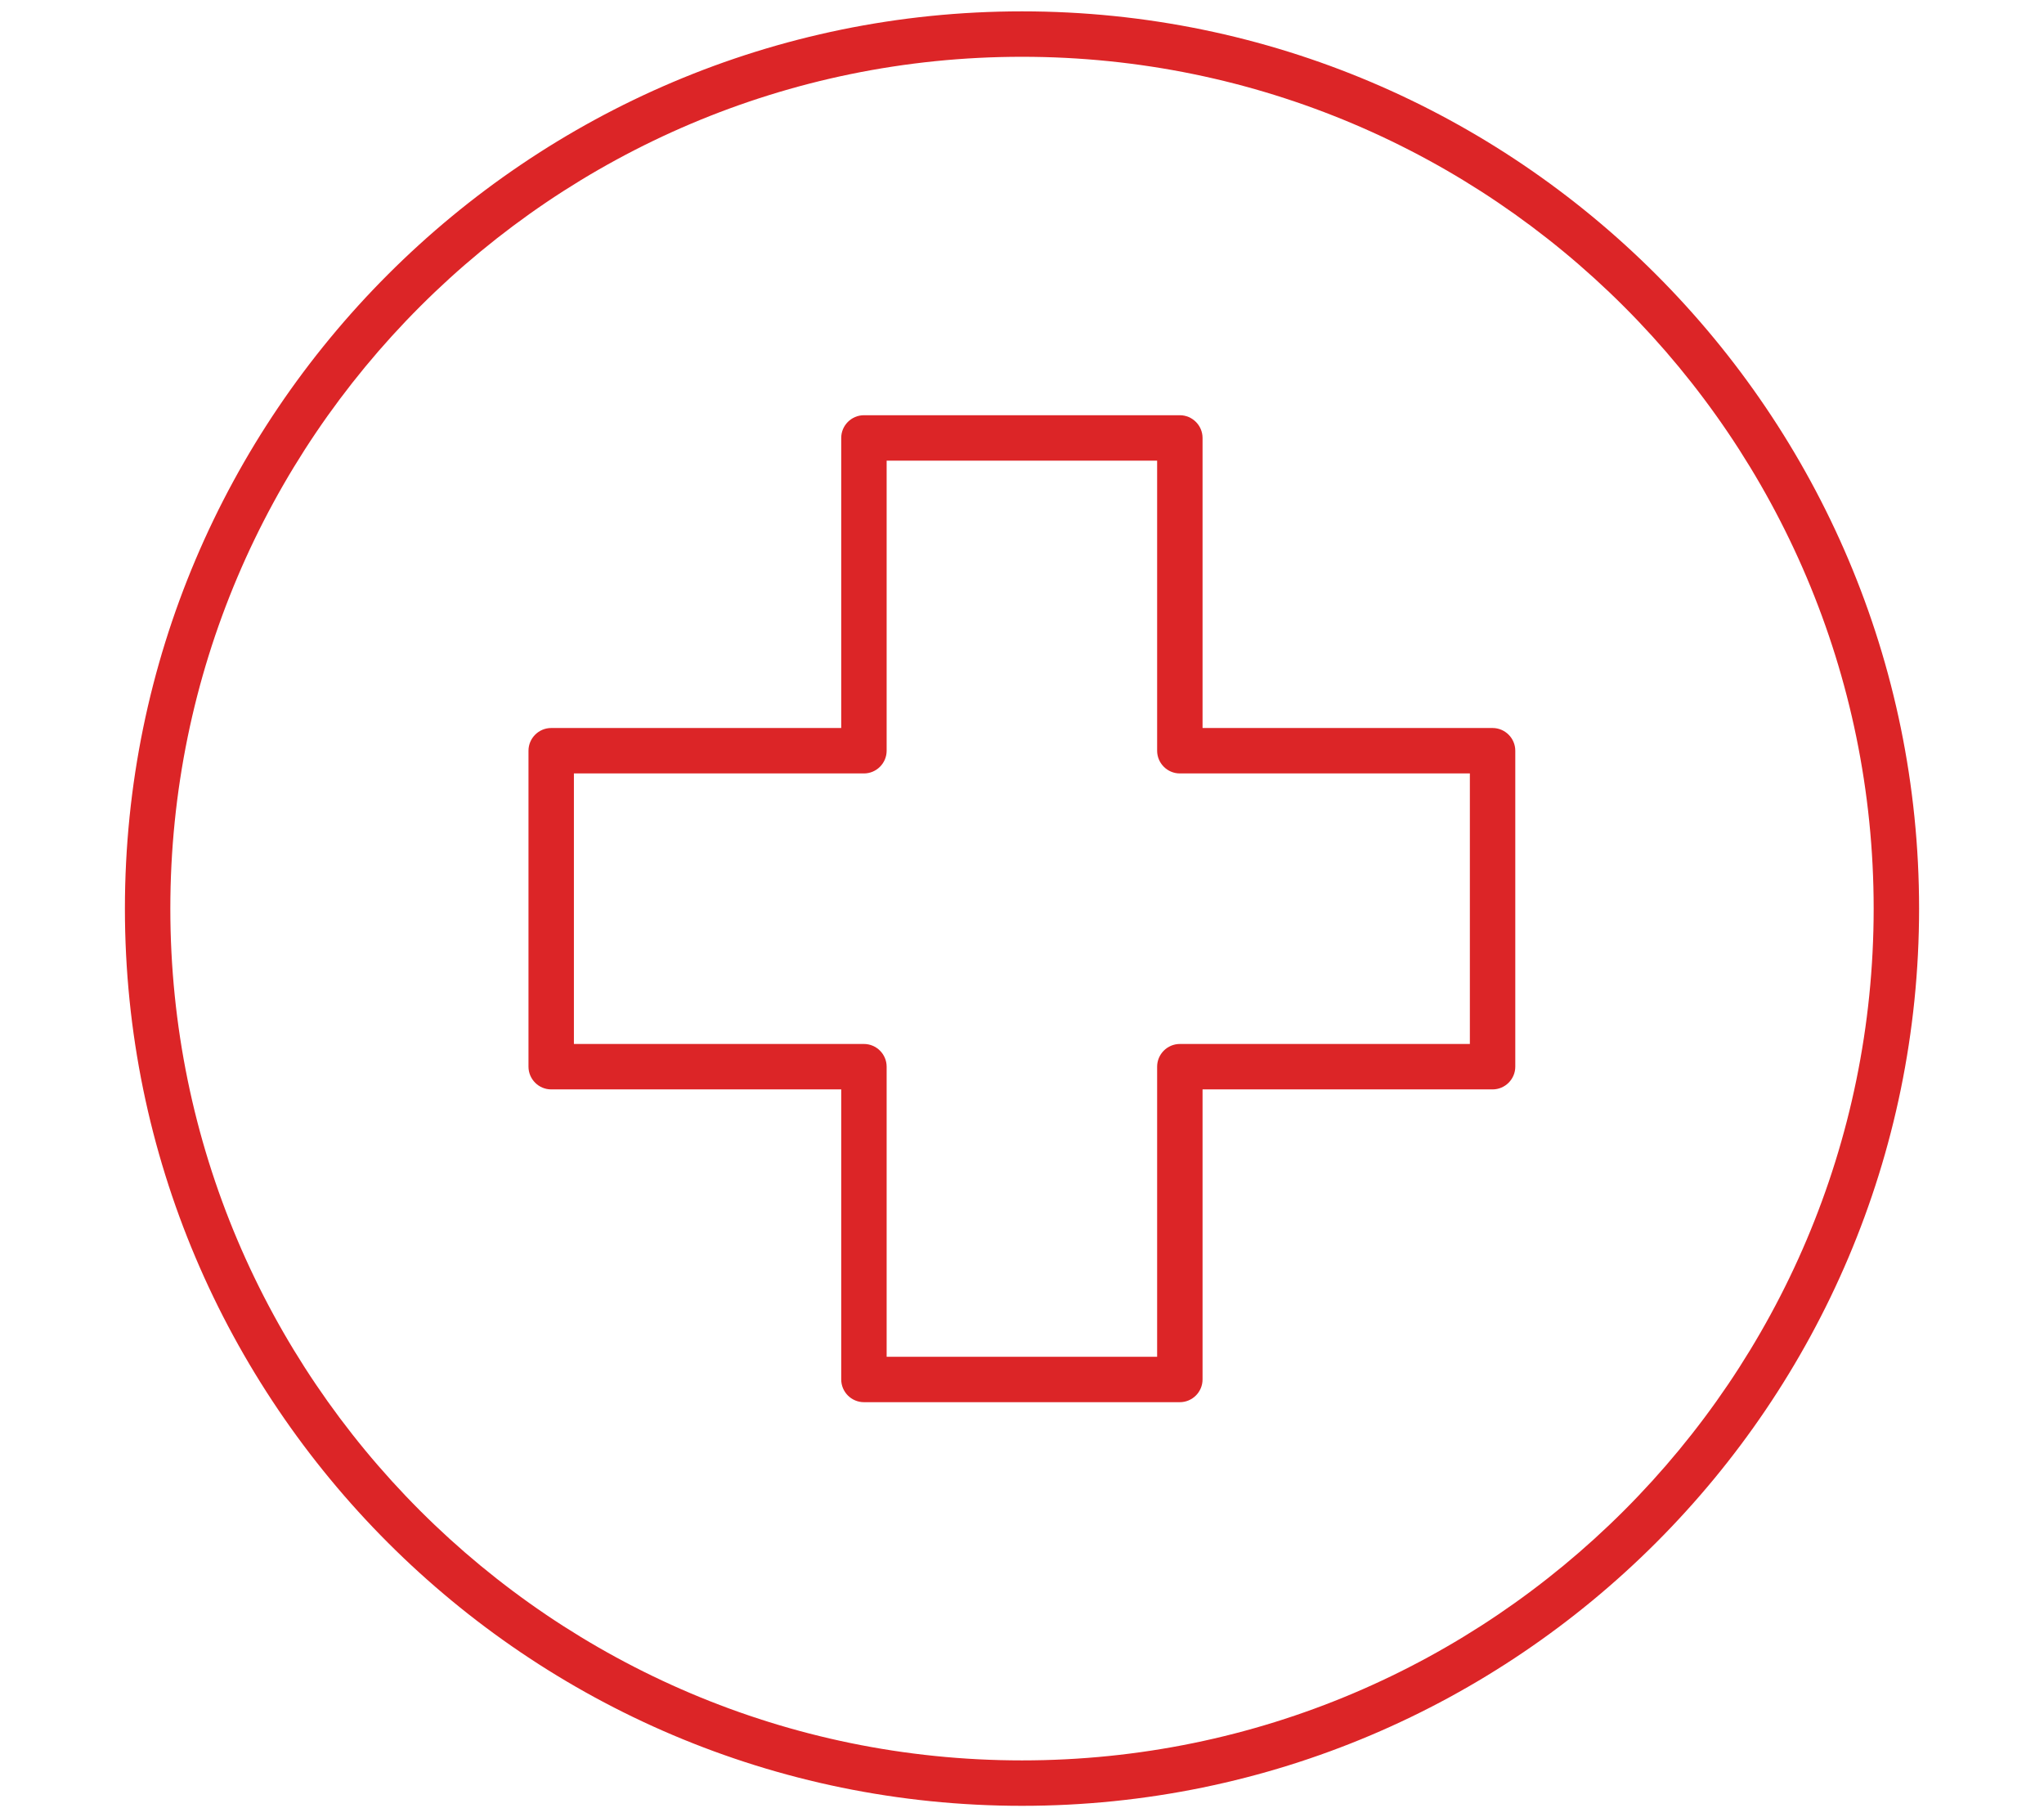
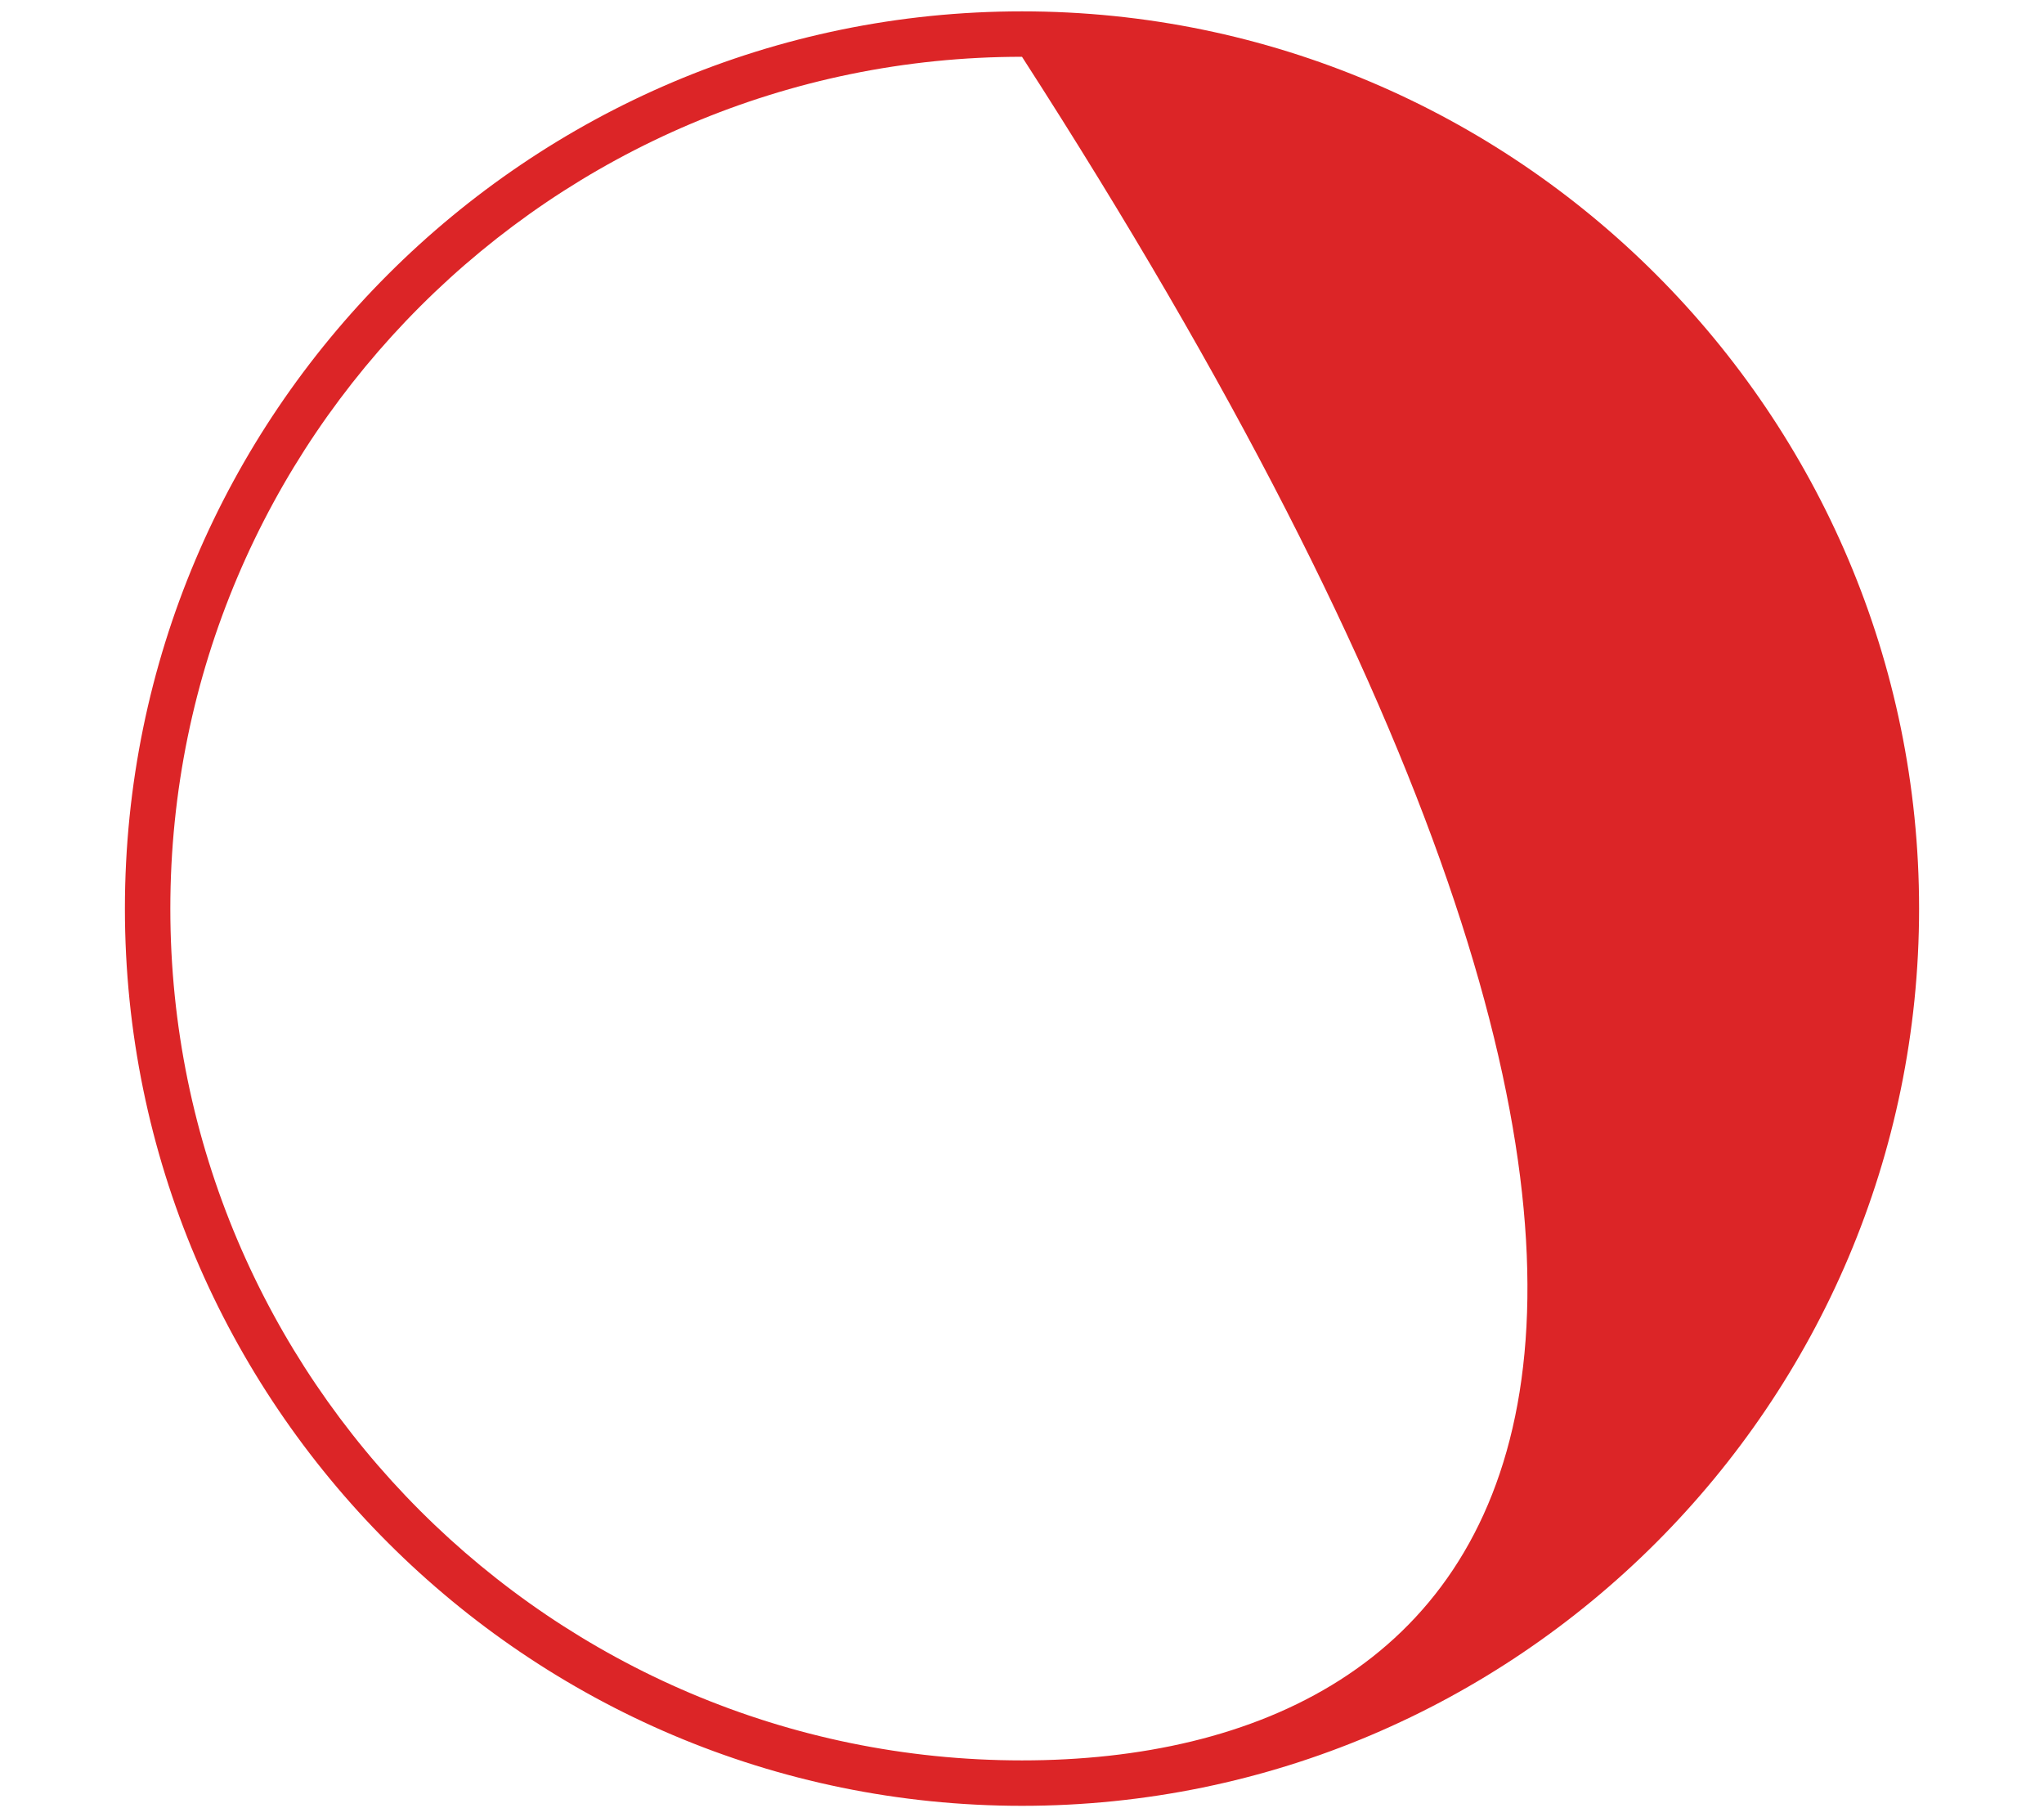
<svg xmlns="http://www.w3.org/2000/svg" width="90" height="80" viewBox="0 0 90 80" fill="none">
-   <path d="M65.72 32.05H52.95V19.28C52.95 18.73 52.5 18.28 51.95 18.28H38.04C37.49 18.28 37.04 18.73 37.04 19.28V32.05H24.27C23.72 32.05 23.27 32.5 23.27 33.05V46.96C23.27 47.51 23.72 47.96 24.27 47.96H37.04V60.73C37.04 61.28 37.49 61.73 38.04 61.73H51.95C52.5 61.73 52.95 61.28 52.95 60.73V47.96H65.72C66.27 47.96 66.72 47.51 66.72 46.96V33.05C66.72 32.5 66.27 32.05 65.72 32.05ZM64.72 45.96H51.95C51.4 45.96 50.95 46.41 50.95 46.96V59.73H39.04V46.96C39.04 46.41 38.59 45.96 38.04 45.96H25.27V34.05H38.04C38.59 34.05 39.04 33.6 39.04 33.05V20.28H50.95V33.05C50.95 33.6 51.4 34.05 51.95 34.05H64.72V45.96Z" fill="#DC2527" />
-   <path d="M45 0.5C23.22 0.5 5.5 18.22 5.5 40C5.5 61.78 23.22 79.5 45 79.5C66.78 79.5 84.5 61.78 84.5 40C84.5 18.22 66.78 0.5 45 0.5ZM45 77.5C24.32 77.5 7.5 60.68 7.5 40C7.5 19.32 24.32 2.5 45 2.5C65.68 2.5 82.5 19.32 82.5 40C82.5 60.68 65.68 77.5 45 77.5Z" fill="#DC2527" />
+   <path d="M45 0.5C23.22 0.5 5.5 18.22 5.5 40C5.5 61.78 23.22 79.5 45 79.5C66.78 79.5 84.5 61.78 84.5 40C84.5 18.22 66.78 0.5 45 0.5ZM45 77.5C24.32 77.5 7.5 60.68 7.5 40C7.5 19.32 24.32 2.5 45 2.5C82.5 60.68 65.68 77.5 45 77.5Z" fill="#DC2527" />
</svg>